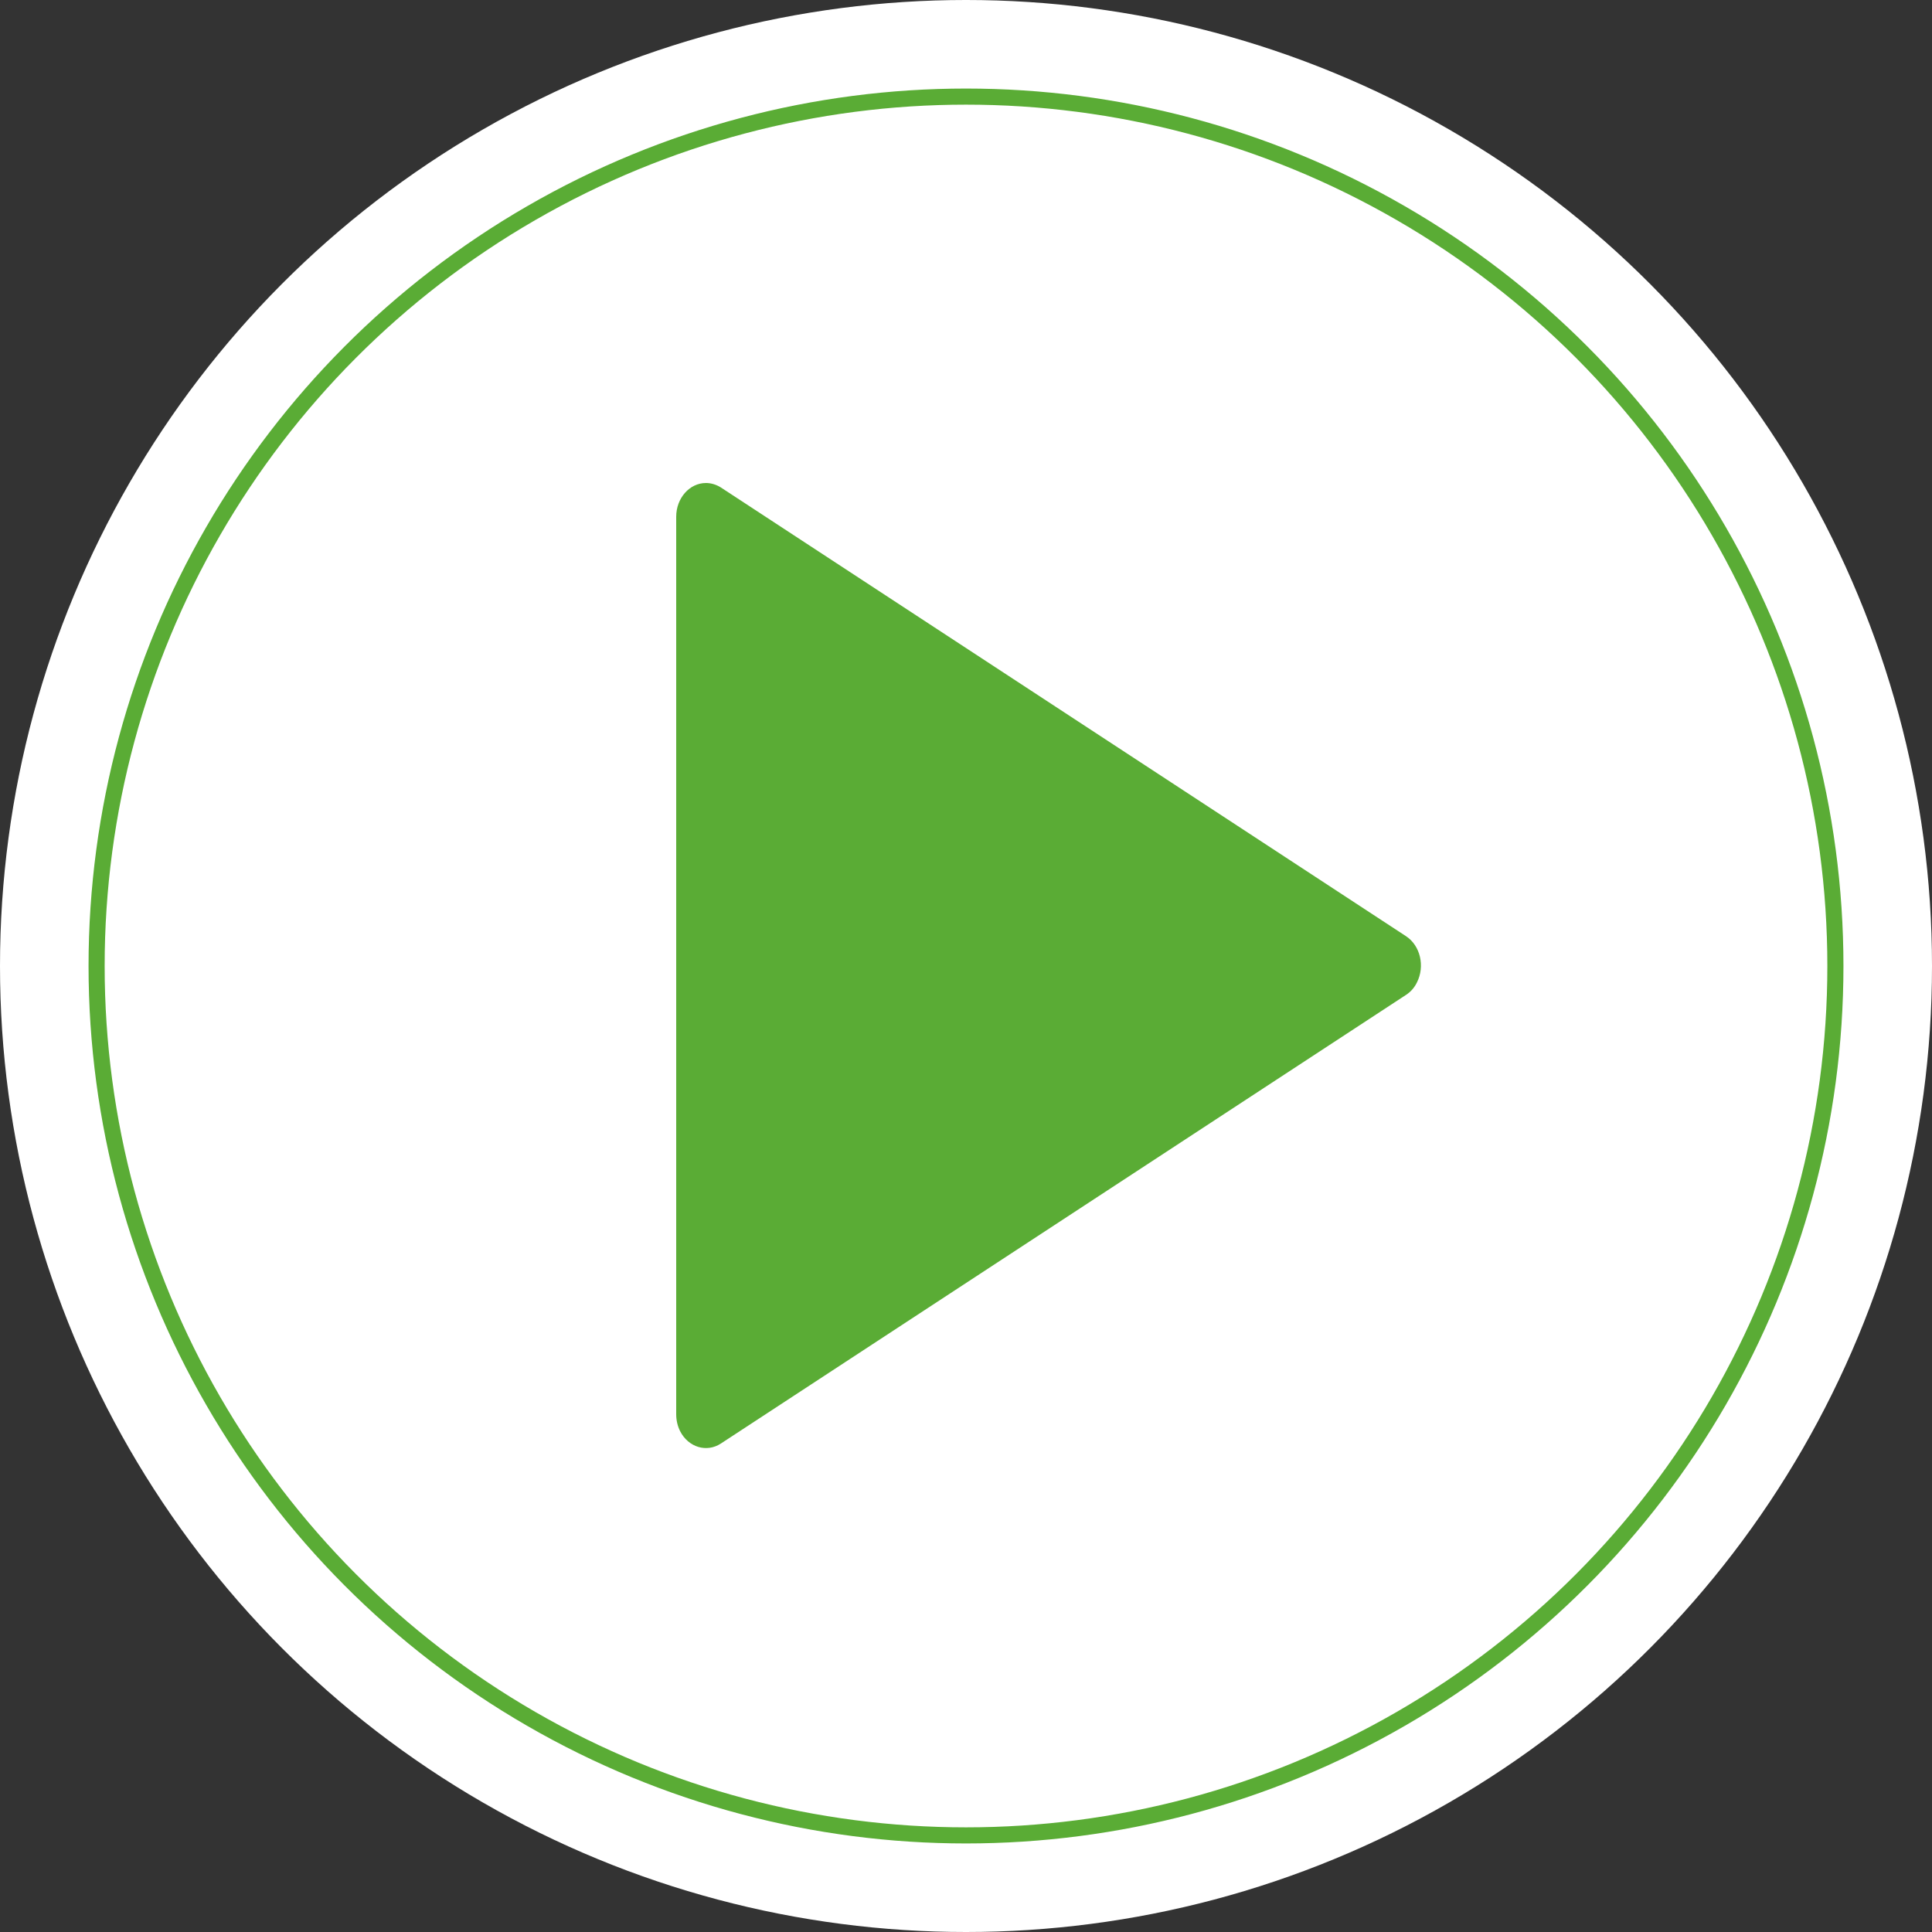
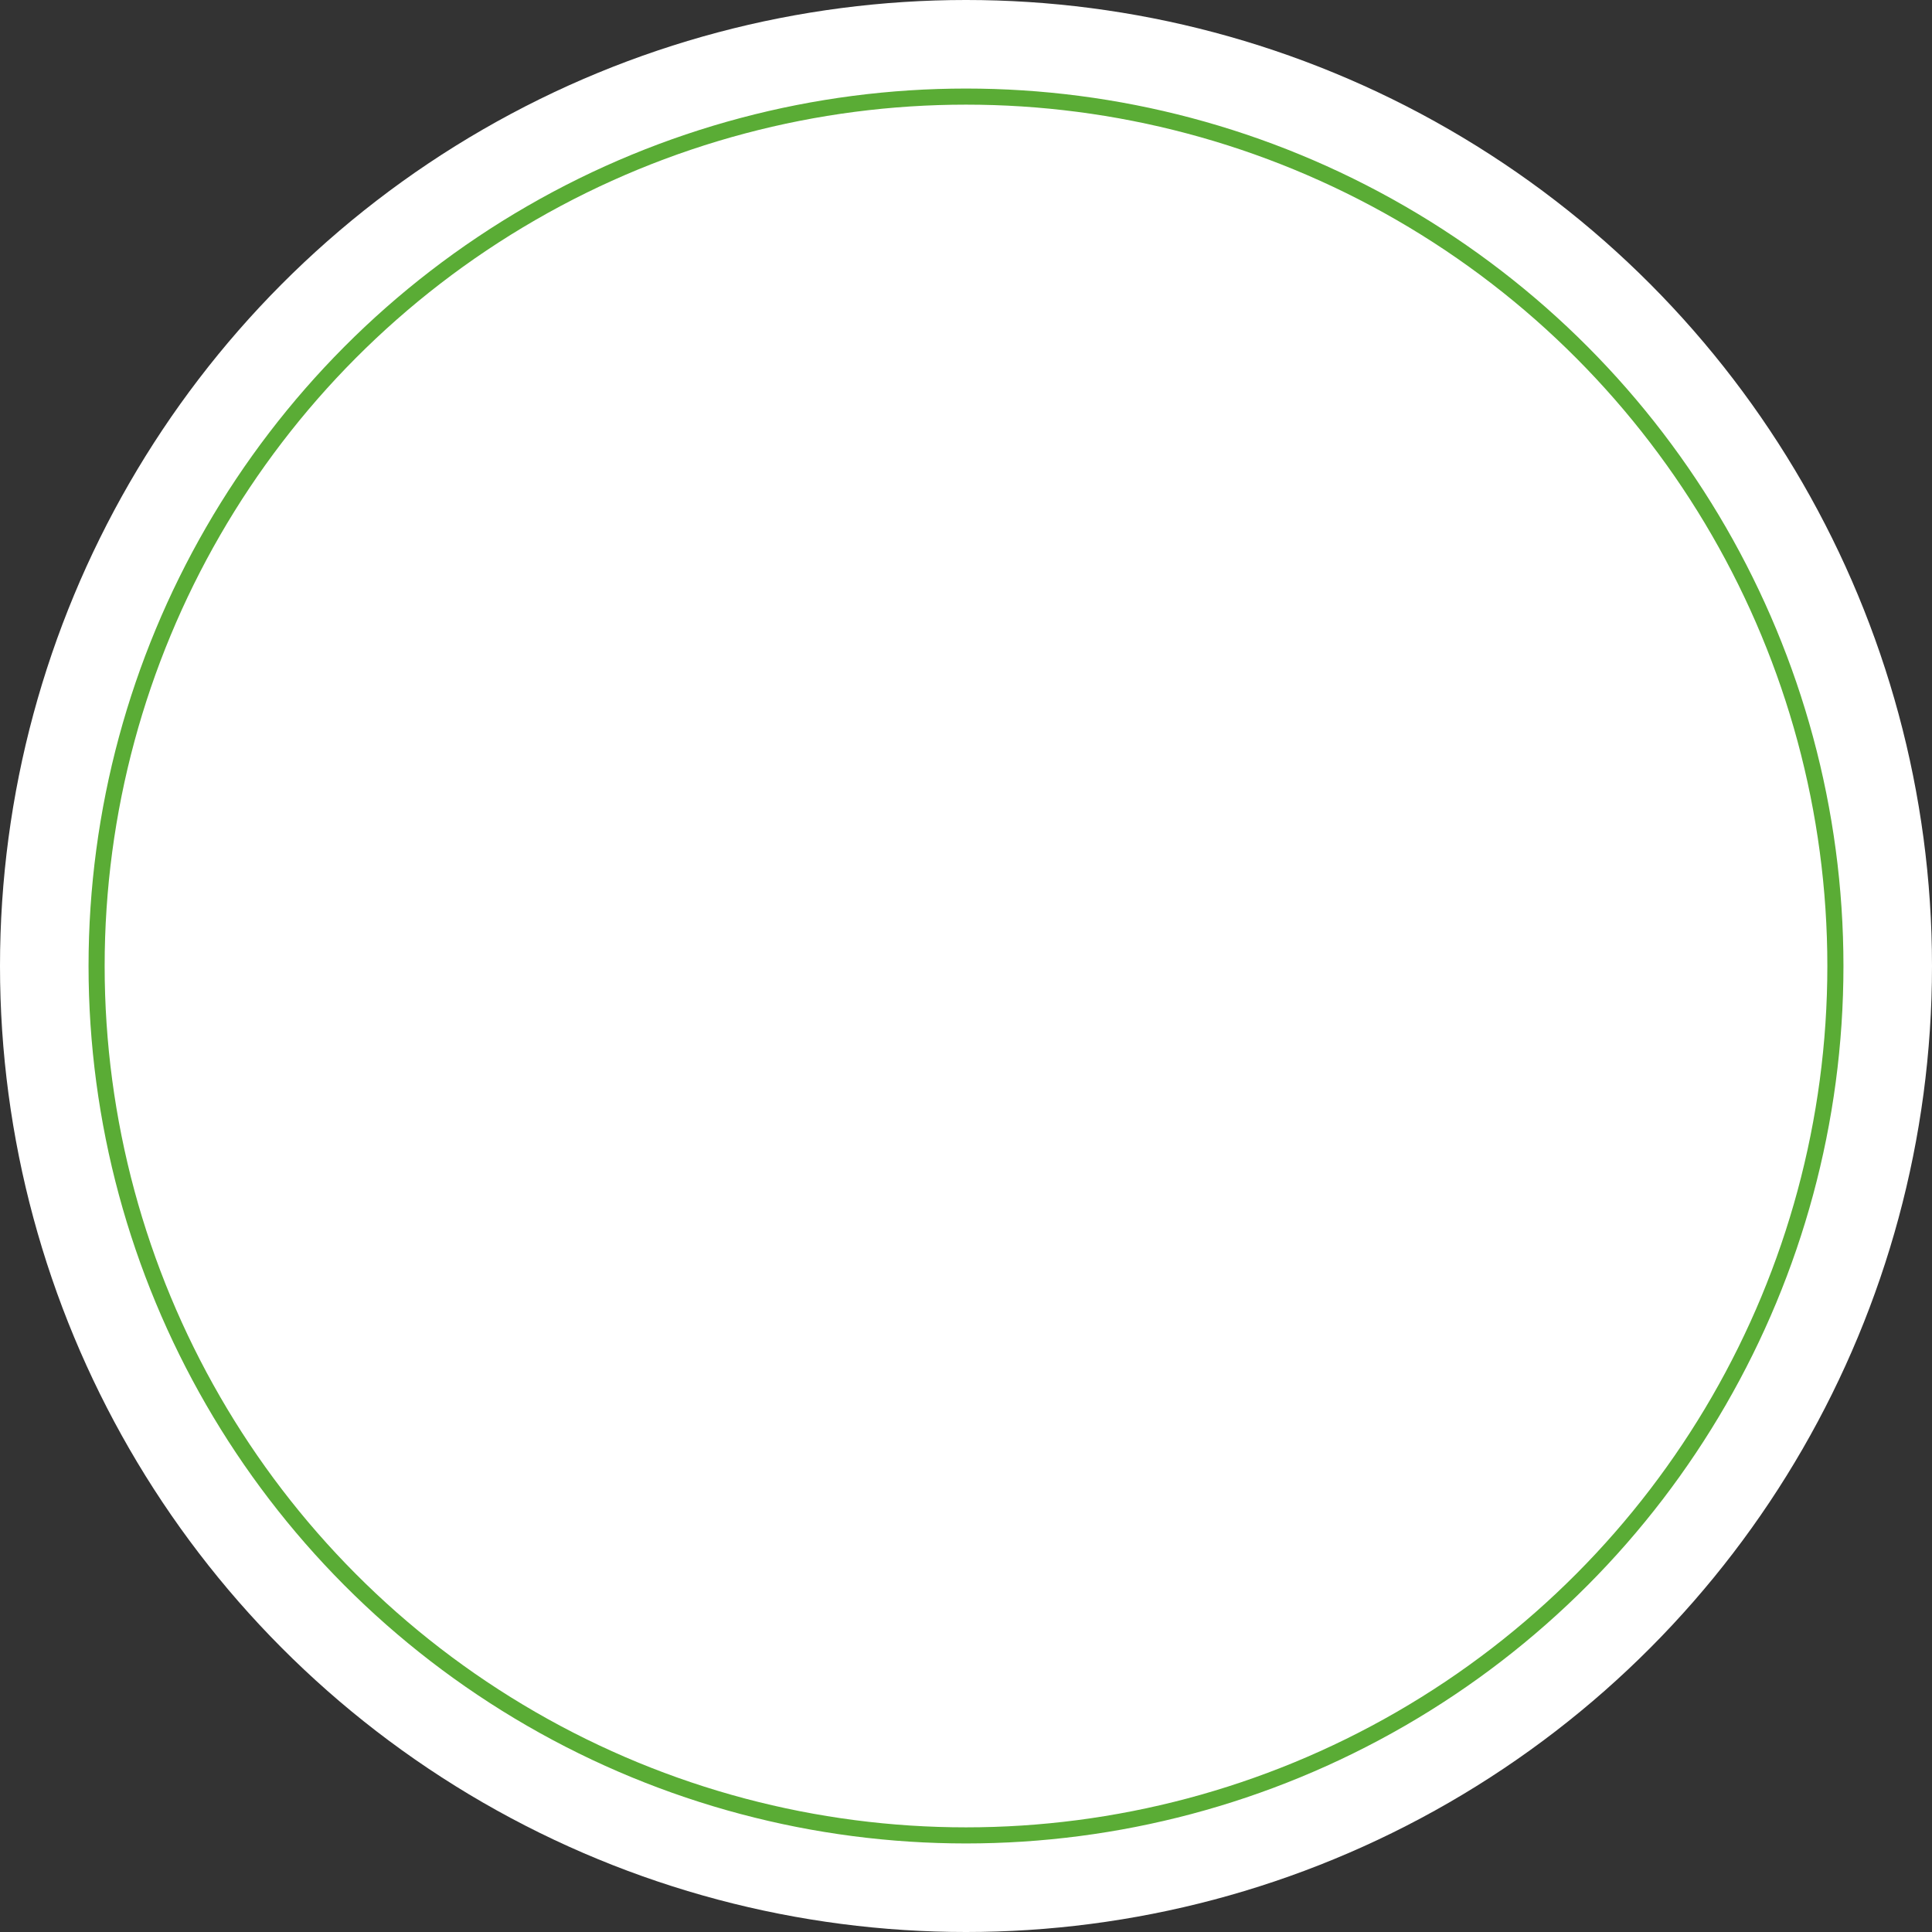
<svg xmlns="http://www.w3.org/2000/svg" width="60" height="60" viewBox="0 0 60 60" fill="none">
  <rect x="0" y="0" width="60" height="60" fill="#333333" stroke="none" />
  <circle cx="30" cy="30" r="30" fill="#FFFFFF">
</circle>
  <circle cx="30" cy="30" r="27" stroke="rgba(90, 172, 53, 1.00)" stroke-width="0.5">
</circle>
-   <path d="M43.67 30.894L22.388 44.83C21.946 45.12 21.378 44.948 21.122 44.447C21.041 44.286 21 44.105 21 43.92L21 16.049C21 15.468 21.416 15 21.924 15C22.087 15 22.247 15.051 22.388 15.139L43.666 29.075C44.108 29.365 44.26 30.006 44.004 30.511C43.926 30.671 43.811 30.802 43.67 30.894Z" fill="#5AAC35">
- </path>
</svg>